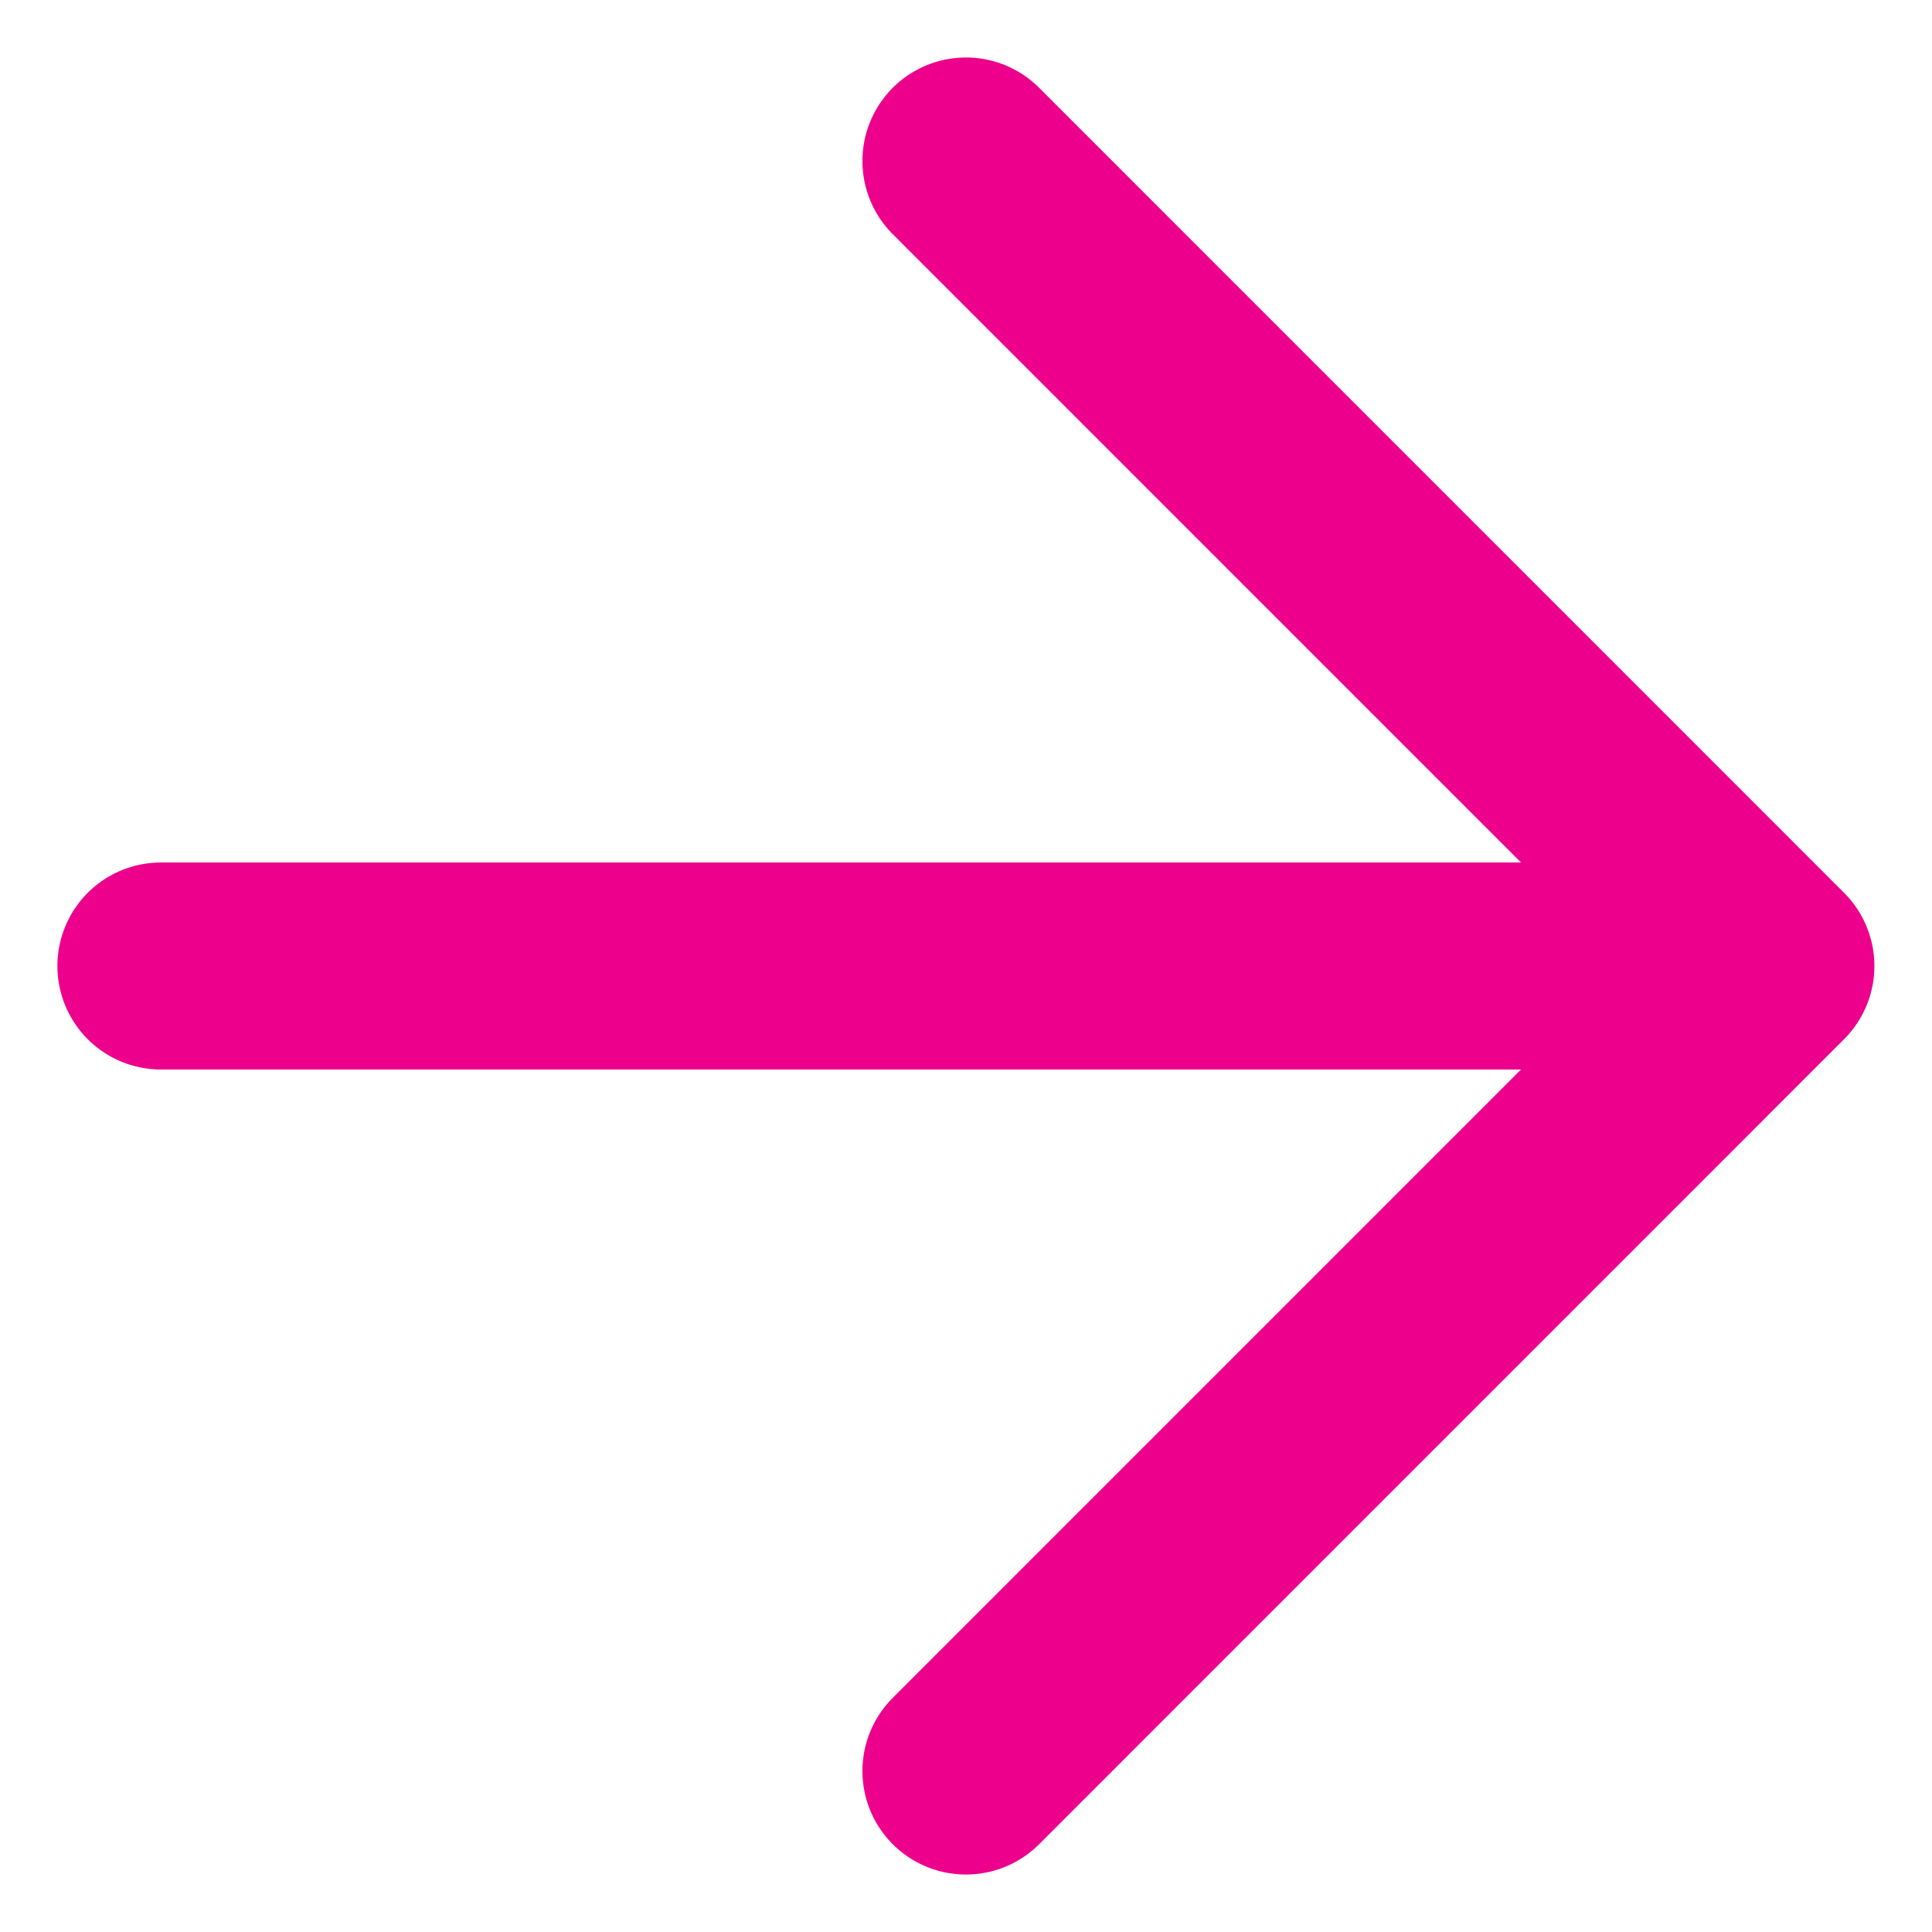
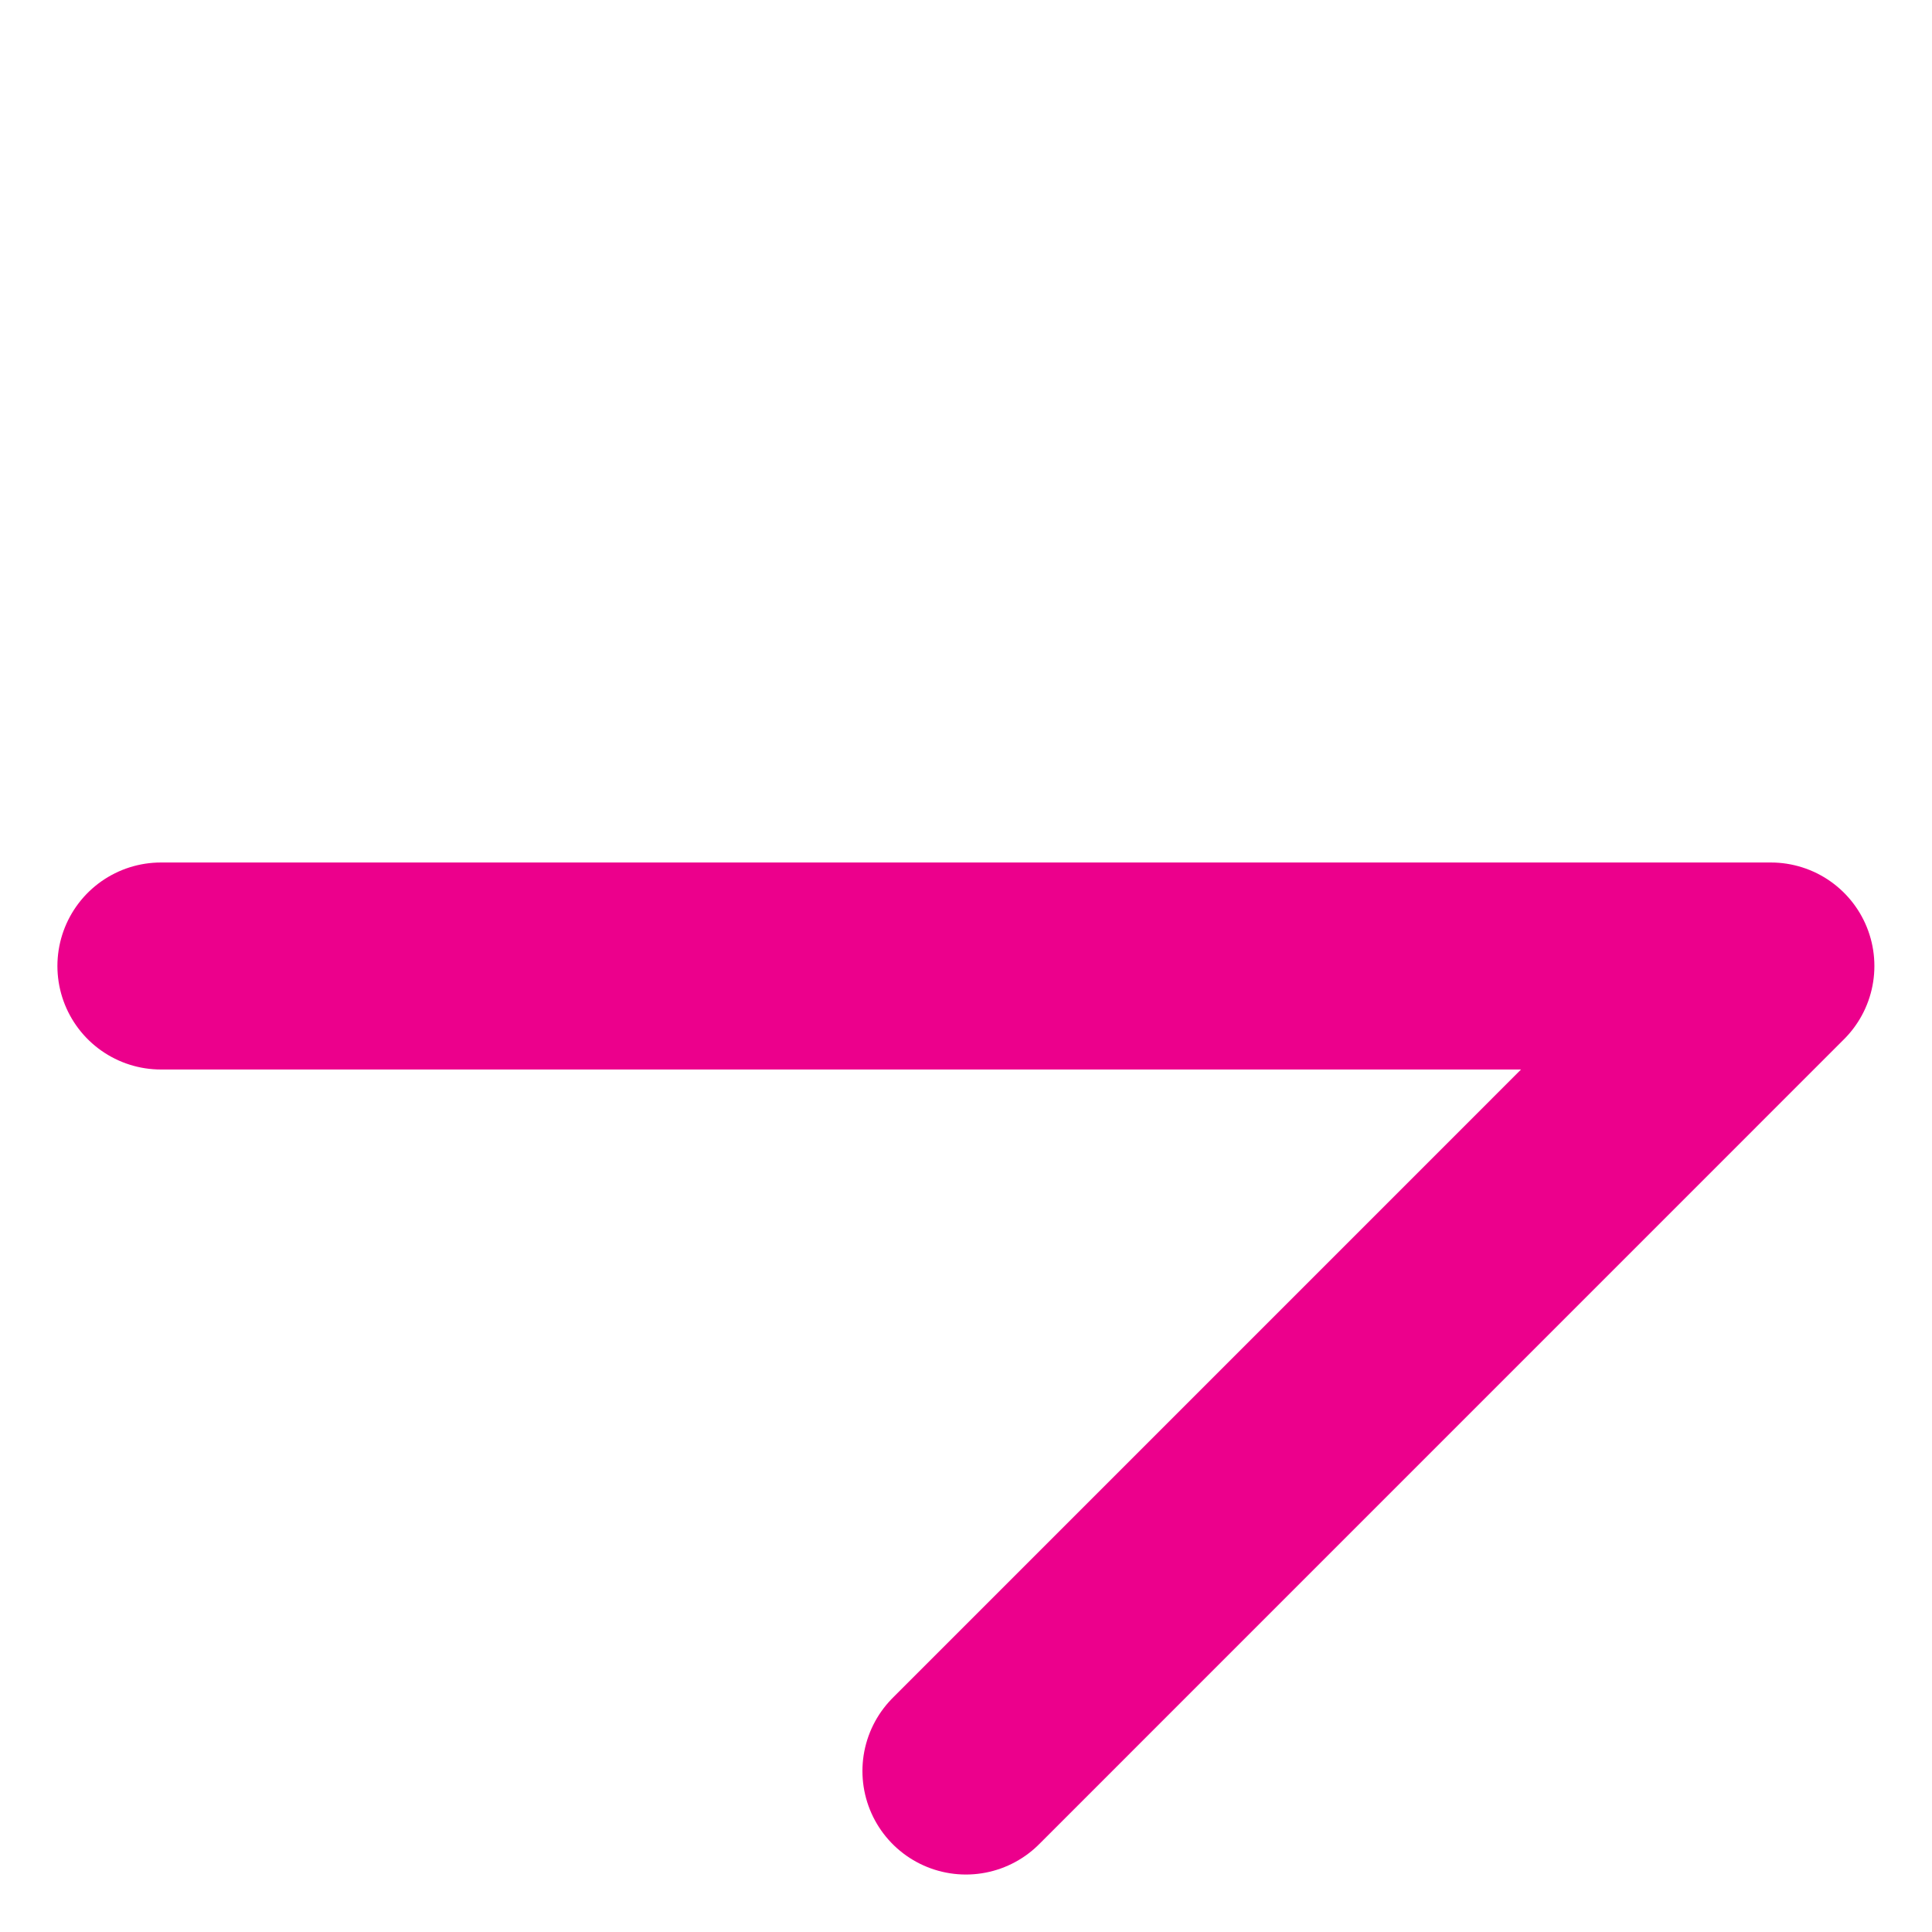
<svg xmlns="http://www.w3.org/2000/svg" width="28" height="28" viewBox="0 0 28 28" fill="none">
-   <path d="M2.332 14H25.665M25.665 14L13.999 2.333M25.665 14L13.999 25.667" stroke="#EC008C" stroke-width="3" stroke-linecap="round" stroke-linejoin="round" />
+   <path d="M2.332 14H25.665M25.665 14M25.665 14L13.999 25.667" stroke="#EC008C" stroke-width="3" stroke-linecap="round" stroke-linejoin="round" />
</svg>